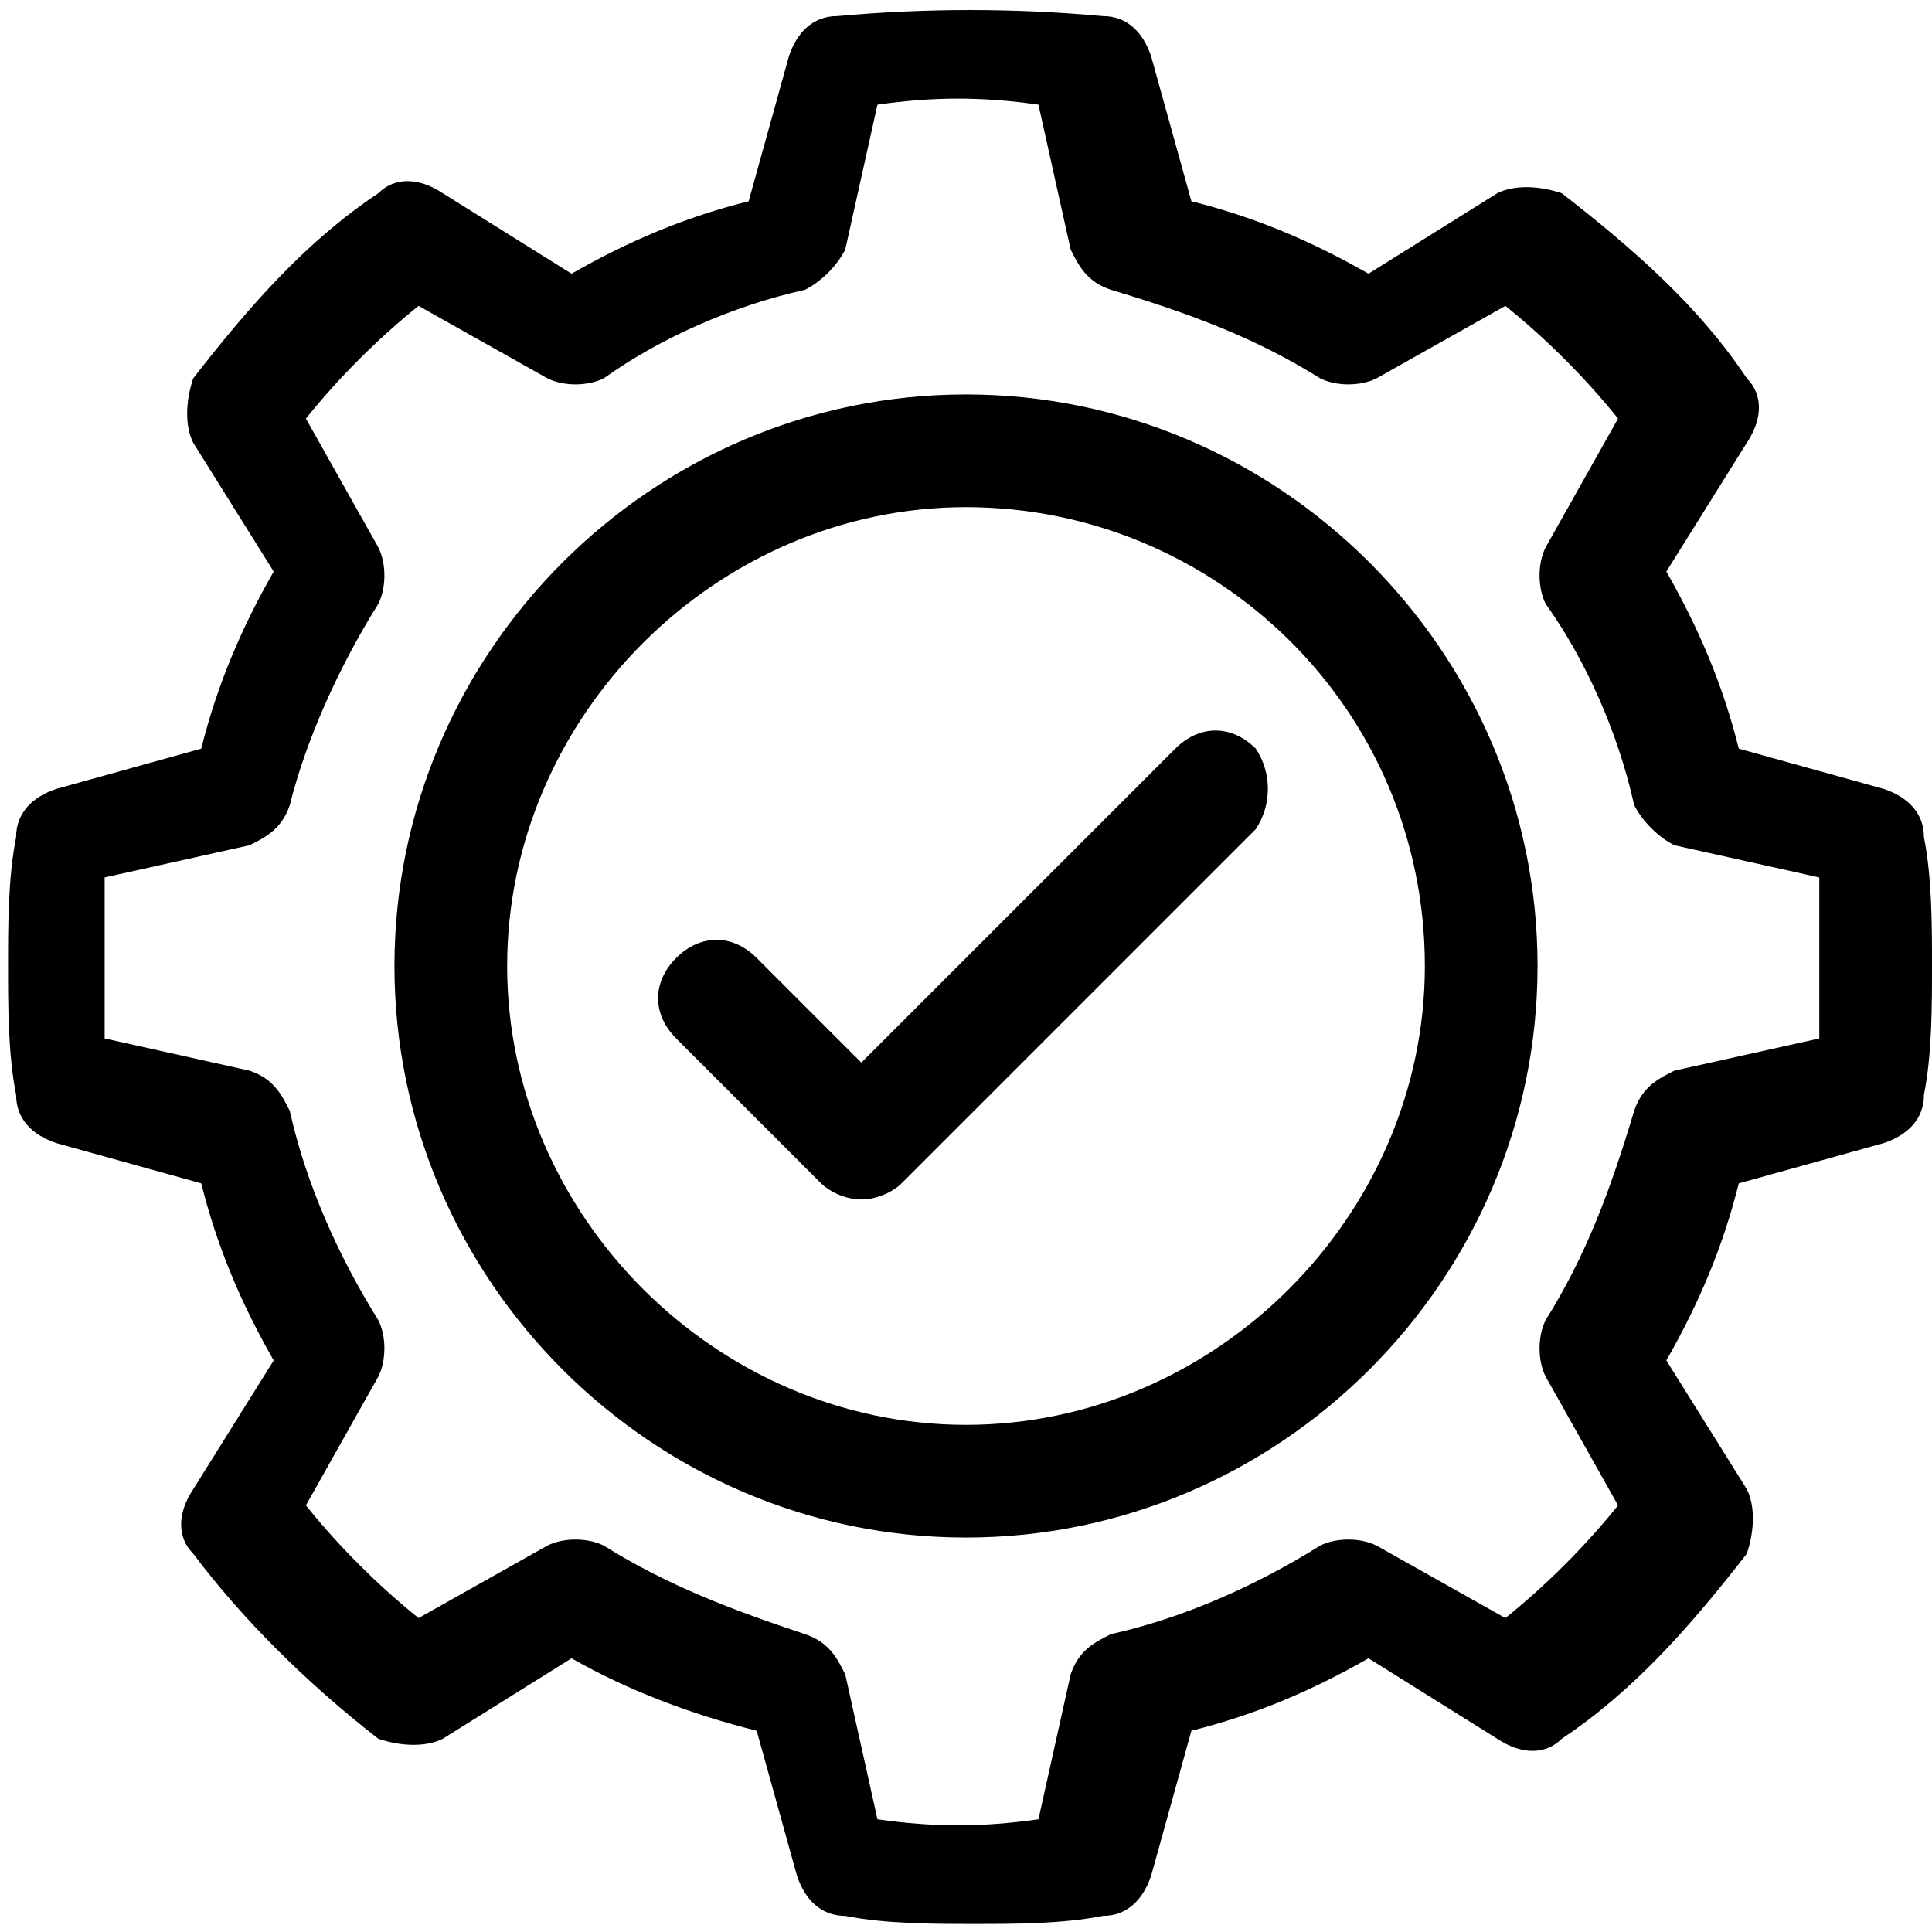
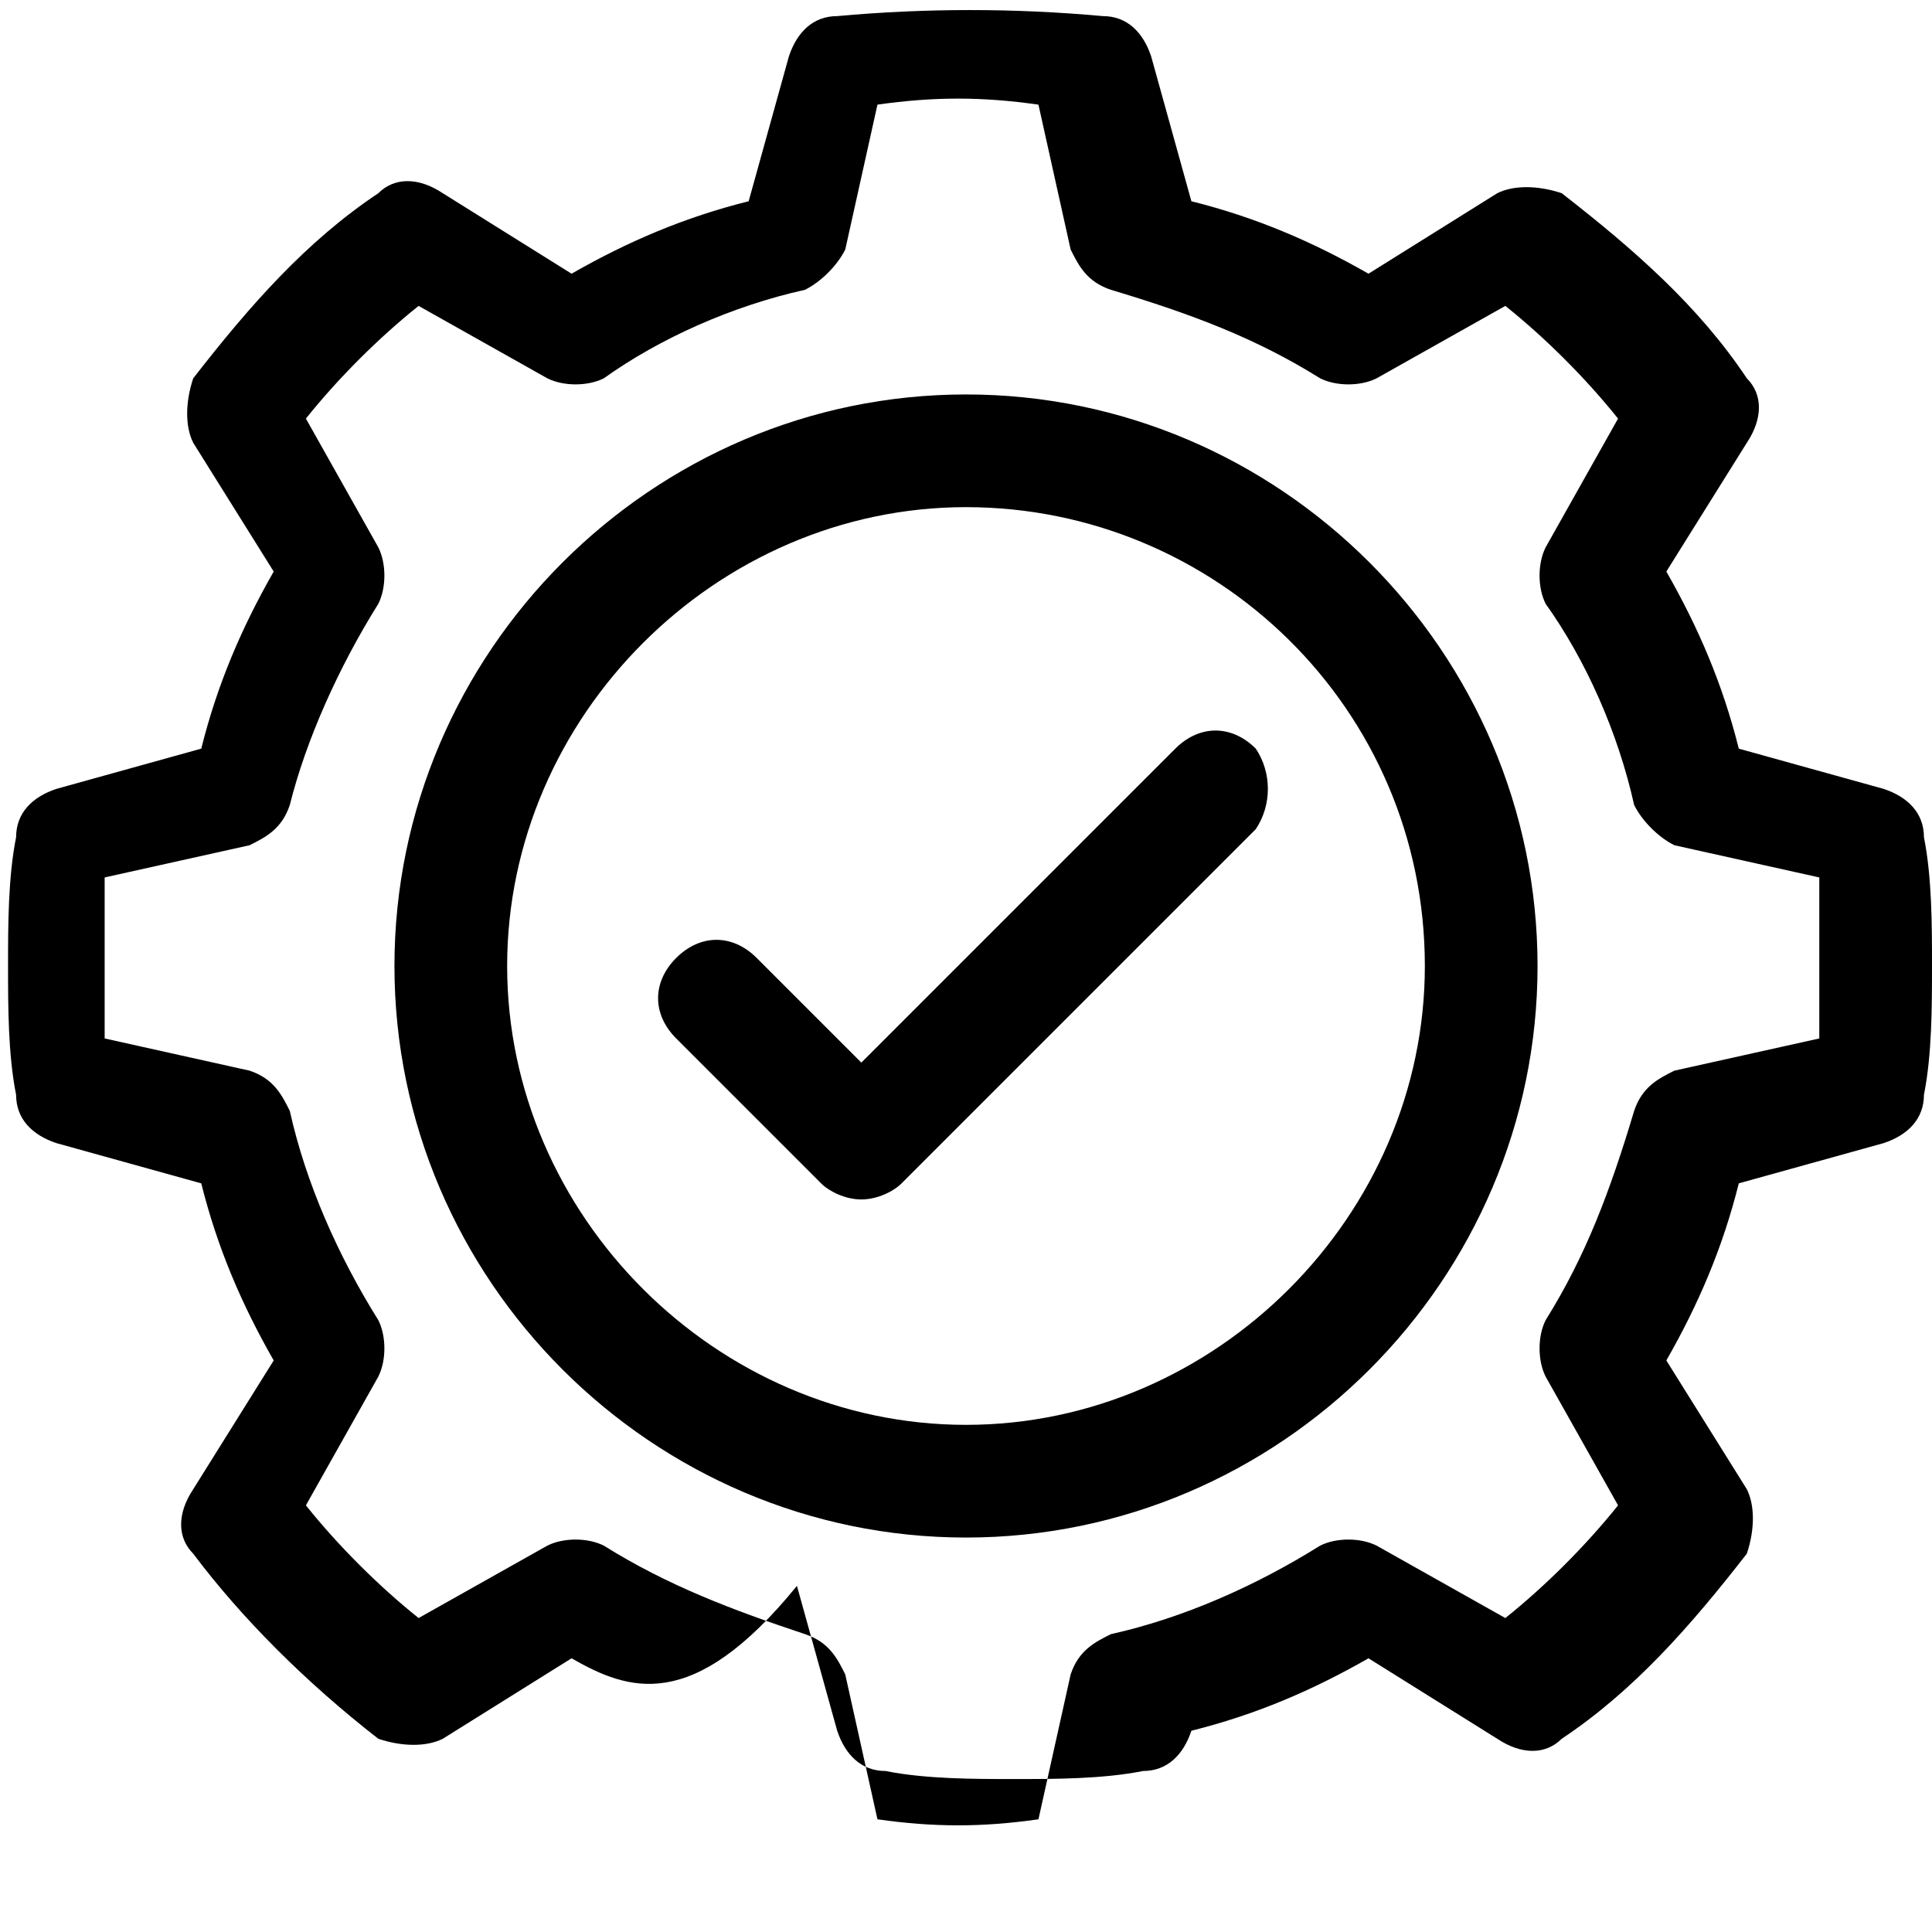
<svg xmlns="http://www.w3.org/2000/svg" version="1.0" id="Layer_1" x="0px" y="0px" viewBox="-285 408.9 24 24" style="enable-background:new -285 408.9 24 24;" xml:space="preserve">
-   <path d="M-273,428c-3.9,0-7.1-3.2-7.1-7.1s3.2-7.1,7.1-7.1c3.9,0,7.1,3.2,7.1,7.1S-269.1,428-273,428z M-273,426.6  c3.1,0,5.7-2.6,5.7-5.7c0-3.2-2.6-5.7-5.7-5.7c-3.1,0-5.7,2.6-5.7,5.7C-278.7,424-276.1,426.6-273,426.6z M-277.9,429.5l-1.6,1  c-0.2,0.1-0.5,0.1-0.8,0c-0.9-0.7-1.7-1.5-2.3-2.3c-0.2-0.2-0.2-0.5,0-0.8l1-1.6c-0.4-0.7-0.7-1.4-0.9-2.2l-1.8-0.5  c-0.3-0.1-0.5-0.3-0.5-0.6c-0.1-0.5-0.1-1.1-0.1-1.6s0-1.1,0.1-1.6c0-0.3,0.2-0.5,0.5-0.6l1.8-0.5c0.2-0.8,0.5-1.5,0.9-2.2l-1-1.6  c-0.1-0.2-0.1-0.5,0-0.8c0.7-0.9,1.4-1.7,2.3-2.3c0.2-0.2,0.5-0.2,0.8,0l1.6,1c0.7-0.4,1.4-0.7,2.2-0.9l0.5-1.8  c0.1-0.3,0.3-0.5,0.6-0.5c1.1-0.1,2.2-0.1,3.3,0c0.3,0,0.5,0.2,0.6,0.5l0.5,1.8c0.8,0.2,1.5,0.5,2.2,0.9l1.6-1  c0.2-0.1,0.5-0.1,0.8,0c0.9,0.7,1.7,1.4,2.3,2.3c0.2,0.2,0.2,0.5,0,0.8l-1,1.6c0.4,0.7,0.7,1.4,0.9,2.2l1.8,0.5  c0.3,0.1,0.5,0.3,0.5,0.6c0.1,0.5,0.1,1.1,0.1,1.6c0,0.5,0,1.1-0.1,1.6c0,0.3-0.2,0.5-0.5,0.6l-1.8,0.5c-0.2,0.8-0.5,1.5-0.9,2.2  l1,1.6c0.1,0.2,0.1,0.5,0,0.8c-0.7,0.9-1.4,1.7-2.3,2.3c-0.2,0.2-0.5,0.2-0.8,0l-1.6-1c-0.7,0.4-1.4,0.7-2.2,0.9l-0.5,1.8  c-0.1,0.3-0.3,0.5-0.6,0.5c-0.5,0.1-1.1,0.1-1.6,0.1c-0.5,0-1.1,0-1.6-0.1c-0.3,0-0.5-0.2-0.6-0.5l-0.5-1.8  C-276.4,430.2-277.2,429.9-277.9,429.5L-277.9,429.5z M-278.2,428.1c0.2-0.1,0.5-0.1,0.7,0c0.8,0.5,1.6,0.8,2.5,1.1  c0.3,0.1,0.4,0.3,0.5,0.5l0.4,1.8c0.7,0.1,1.3,0.1,2,0l0.4-1.8c0.1-0.3,0.3-0.4,0.5-0.5c0.9-0.2,1.8-0.6,2.6-1.1  c0.2-0.1,0.5-0.1,0.7,0l1.6,0.9c0.5-0.4,1-0.9,1.4-1.4l-0.9-1.6c-0.1-0.2-0.1-0.5,0-0.7c0.5-0.8,0.8-1.6,1.1-2.6  c0.1-0.3,0.3-0.4,0.5-0.5l1.8-0.4c0-0.3,0-0.7,0-1c0-0.3,0-0.7,0-1l-1.8-0.4c-0.2-0.1-0.4-0.3-0.5-0.5c-0.2-0.9-0.6-1.8-1.1-2.5  c-0.1-0.2-0.1-0.5,0-0.7l0.9-1.6c-0.4-0.5-0.9-1-1.4-1.4l-1.6,0.9c-0.2,0.1-0.5,0.1-0.7,0c-0.8-0.5-1.6-0.8-2.6-1.1  c-0.3-0.1-0.4-0.3-0.5-0.5l-0.4-1.8c-0.7-0.1-1.3-0.1-2,0l-0.4,1.8c-0.1,0.2-0.3,0.4-0.5,0.5c-0.9,0.2-1.8,0.6-2.5,1.1  c-0.2,0.1-0.5,0.1-0.7,0l-1.6-0.9c-0.5,0.4-1,0.9-1.4,1.4l0.9,1.6c0.1,0.2,0.1,0.5,0,0.7c-0.5,0.8-0.9,1.7-1.1,2.5  c-0.1,0.3-0.3,0.4-0.5,0.5l-1.8,0.4c0,0.3,0,0.7,0,1c0,0.3,0,0.7,0,1l1.8,0.4c0.3,0.1,0.4,0.3,0.5,0.5c0.2,0.9,0.6,1.8,1.1,2.6  c0.1,0.2,0.1,0.5,0,0.7l-0.9,1.6c0.4,0.5,0.9,1,1.4,1.4L-278.2,428.1L-278.2,428.1z M-269.4,418.2c-0.3-0.3-0.7-0.3-1,0l-3.9,3.9  l-1.3-1.3c-0.3-0.3-0.7-0.3-1,0c-0.3,0.3-0.3,0.7,0,1l1.8,1.8c0.1,0.1,0.3,0.2,0.5,0.2s0.4-0.1,0.5-0.2l4.4-4.4  C-269.2,418.9-269.2,418.5-269.4,418.2L-269.4,418.2z" />
+   <path d="M-273,428c-3.9,0-7.1-3.2-7.1-7.1s3.2-7.1,7.1-7.1c3.9,0,7.1,3.2,7.1,7.1S-269.1,428-273,428z M-273,426.6  c3.1,0,5.7-2.6,5.7-5.7c0-3.2-2.6-5.7-5.7-5.7c-3.1,0-5.7,2.6-5.7,5.7C-278.7,424-276.1,426.6-273,426.6z M-277.9,429.5l-1.6,1  c-0.2,0.1-0.5,0.1-0.8,0c-0.9-0.7-1.7-1.5-2.3-2.3c-0.2-0.2-0.2-0.5,0-0.8l1-1.6c-0.4-0.7-0.7-1.4-0.9-2.2l-1.8-0.5  c-0.3-0.1-0.5-0.3-0.5-0.6c-0.1-0.5-0.1-1.1-0.1-1.6s0-1.1,0.1-1.6c0-0.3,0.2-0.5,0.5-0.6l1.8-0.5c0.2-0.8,0.5-1.5,0.9-2.2l-1-1.6  c-0.1-0.2-0.1-0.5,0-0.8c0.7-0.9,1.4-1.7,2.3-2.3c0.2-0.2,0.5-0.2,0.8,0l1.6,1c0.7-0.4,1.4-0.7,2.2-0.9l0.5-1.8  c0.1-0.3,0.3-0.5,0.6-0.5c1.1-0.1,2.2-0.1,3.3,0c0.3,0,0.5,0.2,0.6,0.5l0.5,1.8c0.8,0.2,1.5,0.5,2.2,0.9l1.6-1  c0.2-0.1,0.5-0.1,0.8,0c0.9,0.7,1.7,1.4,2.3,2.3c0.2,0.2,0.2,0.5,0,0.8l-1,1.6c0.4,0.7,0.7,1.4,0.9,2.2l1.8,0.5  c0.3,0.1,0.5,0.3,0.5,0.6c0.1,0.5,0.1,1.1,0.1,1.6c0,0.5,0,1.1-0.1,1.6c0,0.3-0.2,0.5-0.5,0.6l-1.8,0.5c-0.2,0.8-0.5,1.5-0.9,2.2  l1,1.6c0.1,0.2,0.1,0.5,0,0.8c-0.7,0.9-1.4,1.7-2.3,2.3c-0.2,0.2-0.5,0.2-0.8,0l-1.6-1c-0.7,0.4-1.4,0.7-2.2,0.9c-0.1,0.3-0.3,0.5-0.6,0.5c-0.5,0.1-1.1,0.1-1.6,0.1c-0.5,0-1.1,0-1.6-0.1c-0.3,0-0.5-0.2-0.6-0.5l-0.5-1.8  C-276.4,430.2-277.2,429.9-277.9,429.5L-277.9,429.5z M-278.2,428.1c0.2-0.1,0.5-0.1,0.7,0c0.8,0.5,1.6,0.8,2.5,1.1  c0.3,0.1,0.4,0.3,0.5,0.5l0.4,1.8c0.7,0.1,1.3,0.1,2,0l0.4-1.8c0.1-0.3,0.3-0.4,0.5-0.5c0.9-0.2,1.8-0.6,2.6-1.1  c0.2-0.1,0.5-0.1,0.7,0l1.6,0.9c0.5-0.4,1-0.9,1.4-1.4l-0.9-1.6c-0.1-0.2-0.1-0.5,0-0.7c0.5-0.8,0.8-1.6,1.1-2.6  c0.1-0.3,0.3-0.4,0.5-0.5l1.8-0.4c0-0.3,0-0.7,0-1c0-0.3,0-0.7,0-1l-1.8-0.4c-0.2-0.1-0.4-0.3-0.5-0.5c-0.2-0.9-0.6-1.8-1.1-2.5  c-0.1-0.2-0.1-0.5,0-0.7l0.9-1.6c-0.4-0.5-0.9-1-1.4-1.4l-1.6,0.9c-0.2,0.1-0.5,0.1-0.7,0c-0.8-0.5-1.6-0.8-2.6-1.1  c-0.3-0.1-0.4-0.3-0.5-0.5l-0.4-1.8c-0.7-0.1-1.3-0.1-2,0l-0.4,1.8c-0.1,0.2-0.3,0.4-0.5,0.5c-0.9,0.2-1.8,0.6-2.5,1.1  c-0.2,0.1-0.5,0.1-0.7,0l-1.6-0.9c-0.5,0.4-1,0.9-1.4,1.4l0.9,1.6c0.1,0.2,0.1,0.5,0,0.7c-0.5,0.8-0.9,1.7-1.1,2.5  c-0.1,0.3-0.3,0.4-0.5,0.5l-1.8,0.4c0,0.3,0,0.7,0,1c0,0.3,0,0.7,0,1l1.8,0.4c0.3,0.1,0.4,0.3,0.5,0.5c0.2,0.9,0.6,1.8,1.1,2.6  c0.1,0.2,0.1,0.5,0,0.7l-0.9,1.6c0.4,0.5,0.9,1,1.4,1.4L-278.2,428.1L-278.2,428.1z M-269.4,418.2c-0.3-0.3-0.7-0.3-1,0l-3.9,3.9  l-1.3-1.3c-0.3-0.3-0.7-0.3-1,0c-0.3,0.3-0.3,0.7,0,1l1.8,1.8c0.1,0.1,0.3,0.2,0.5,0.2s0.4-0.1,0.5-0.2l4.4-4.4  C-269.2,418.9-269.2,418.5-269.4,418.2L-269.4,418.2z" />
</svg>